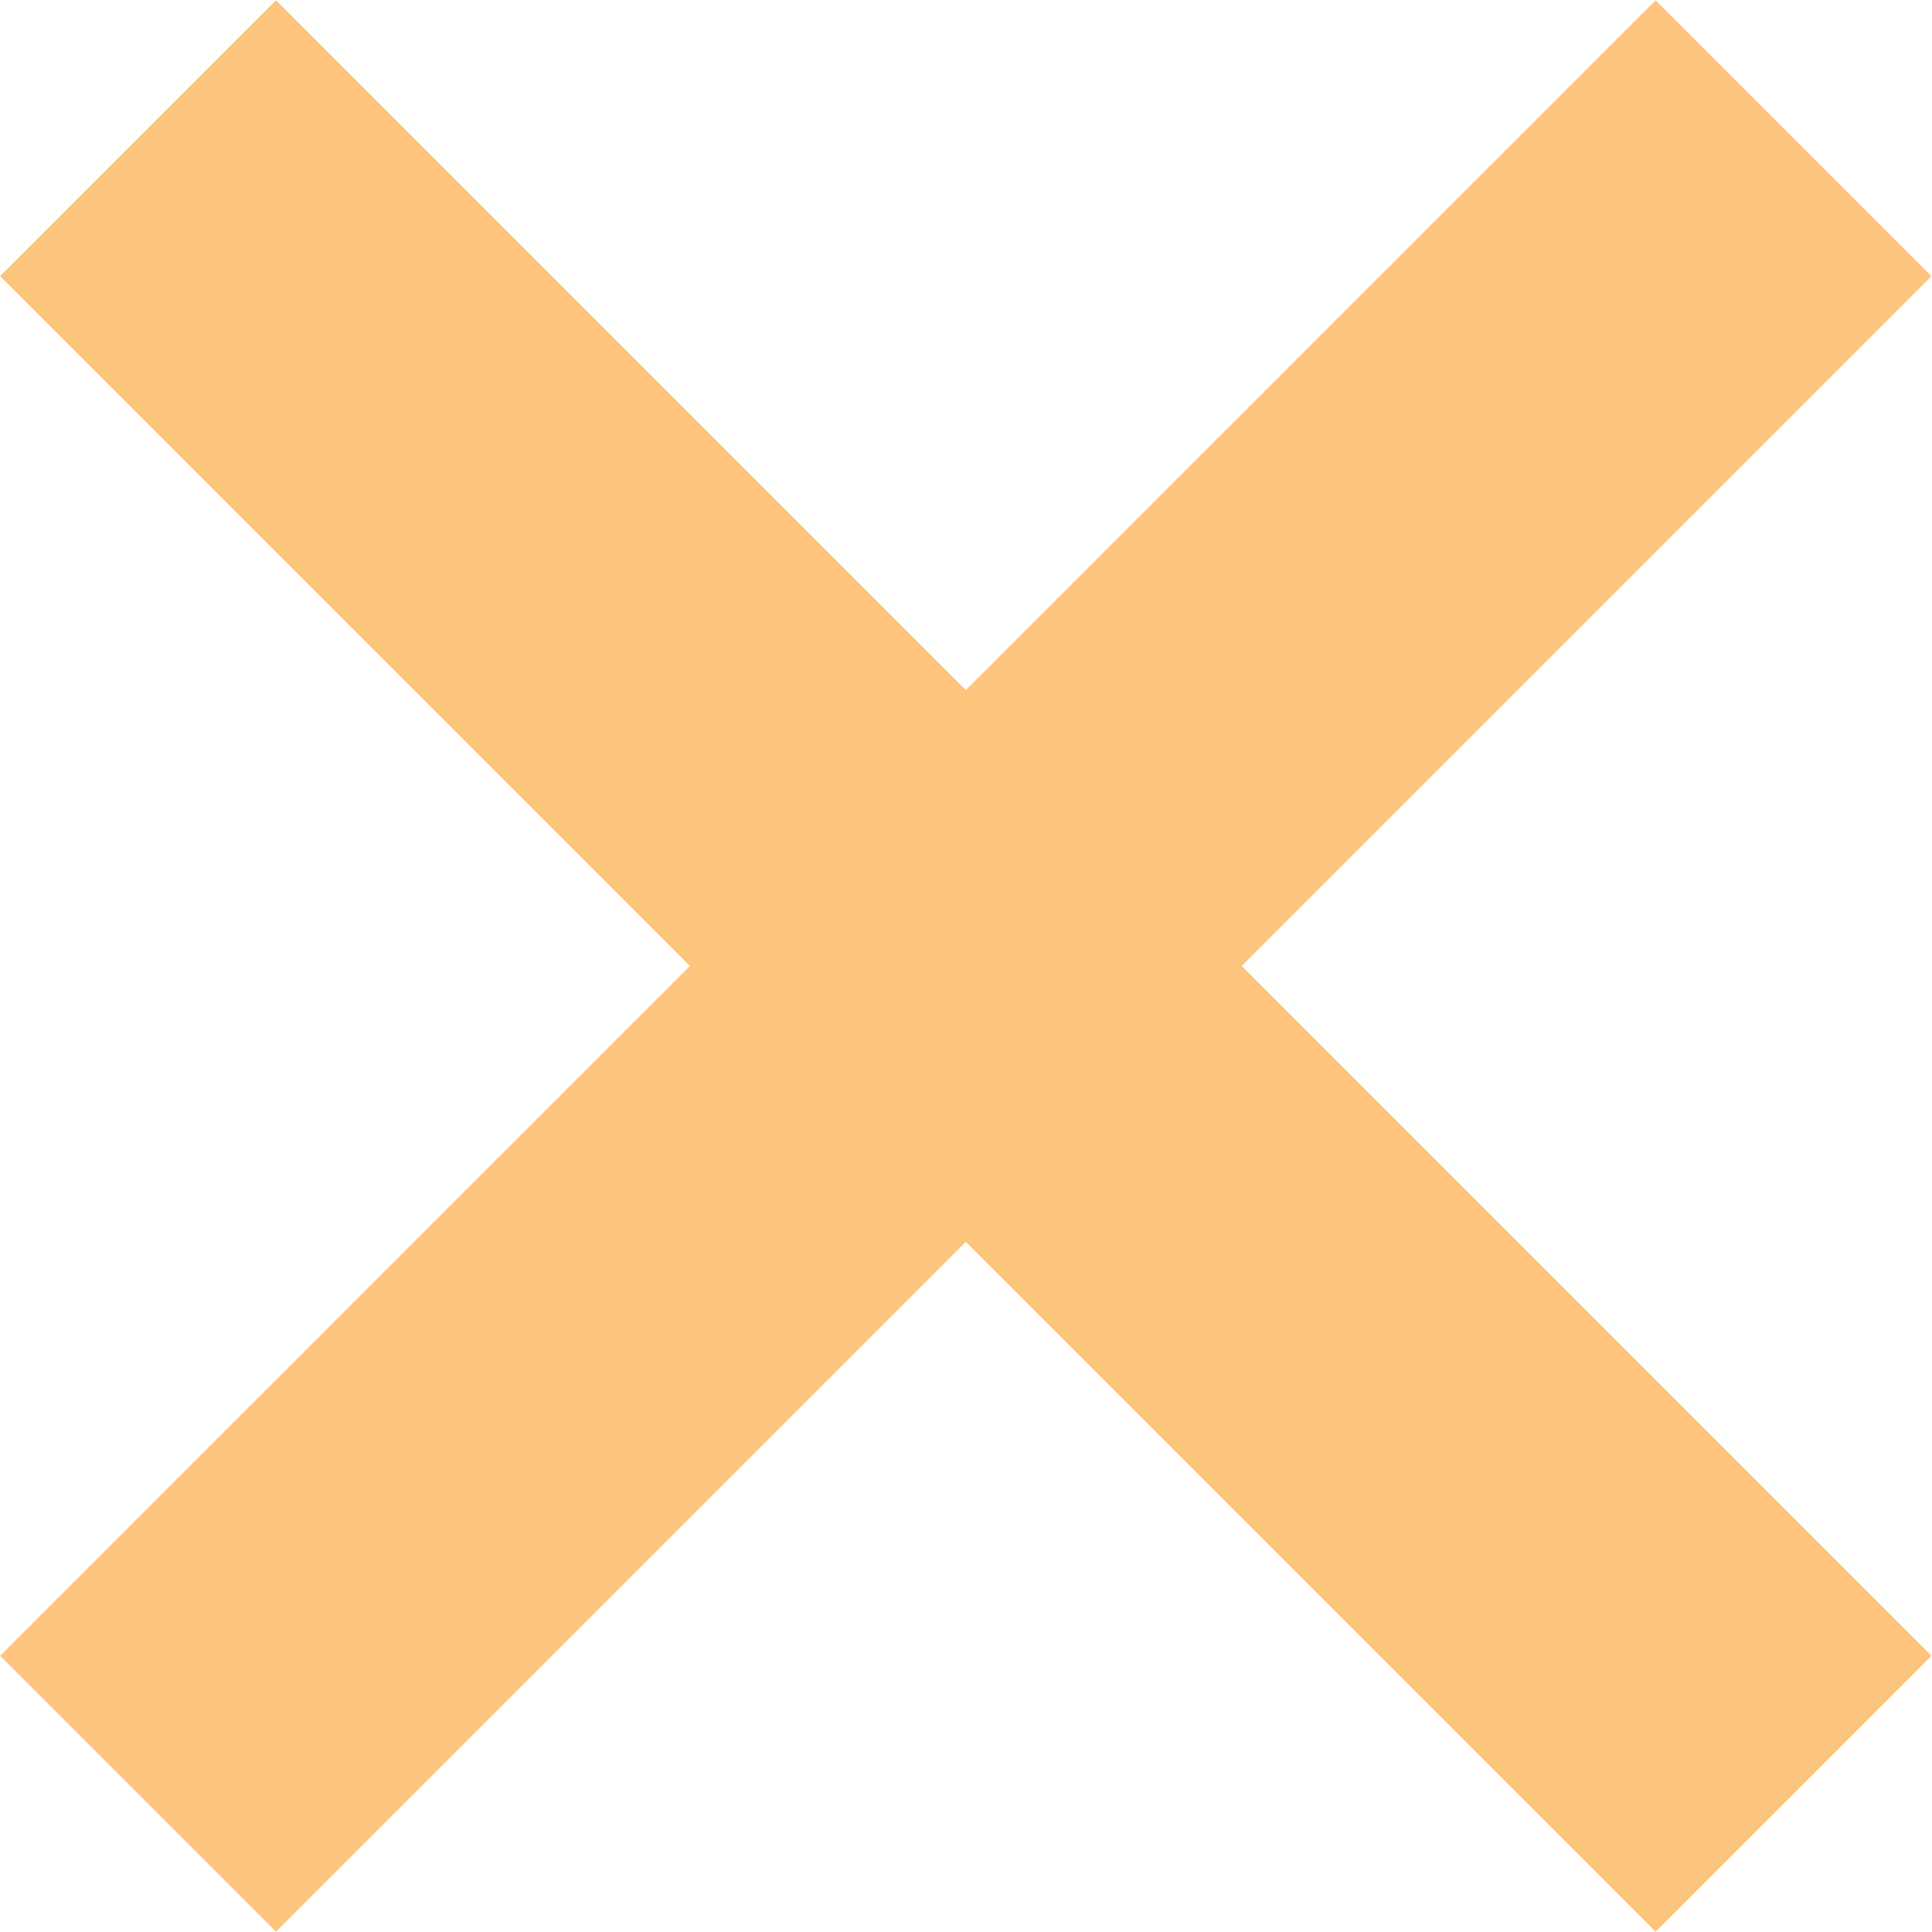
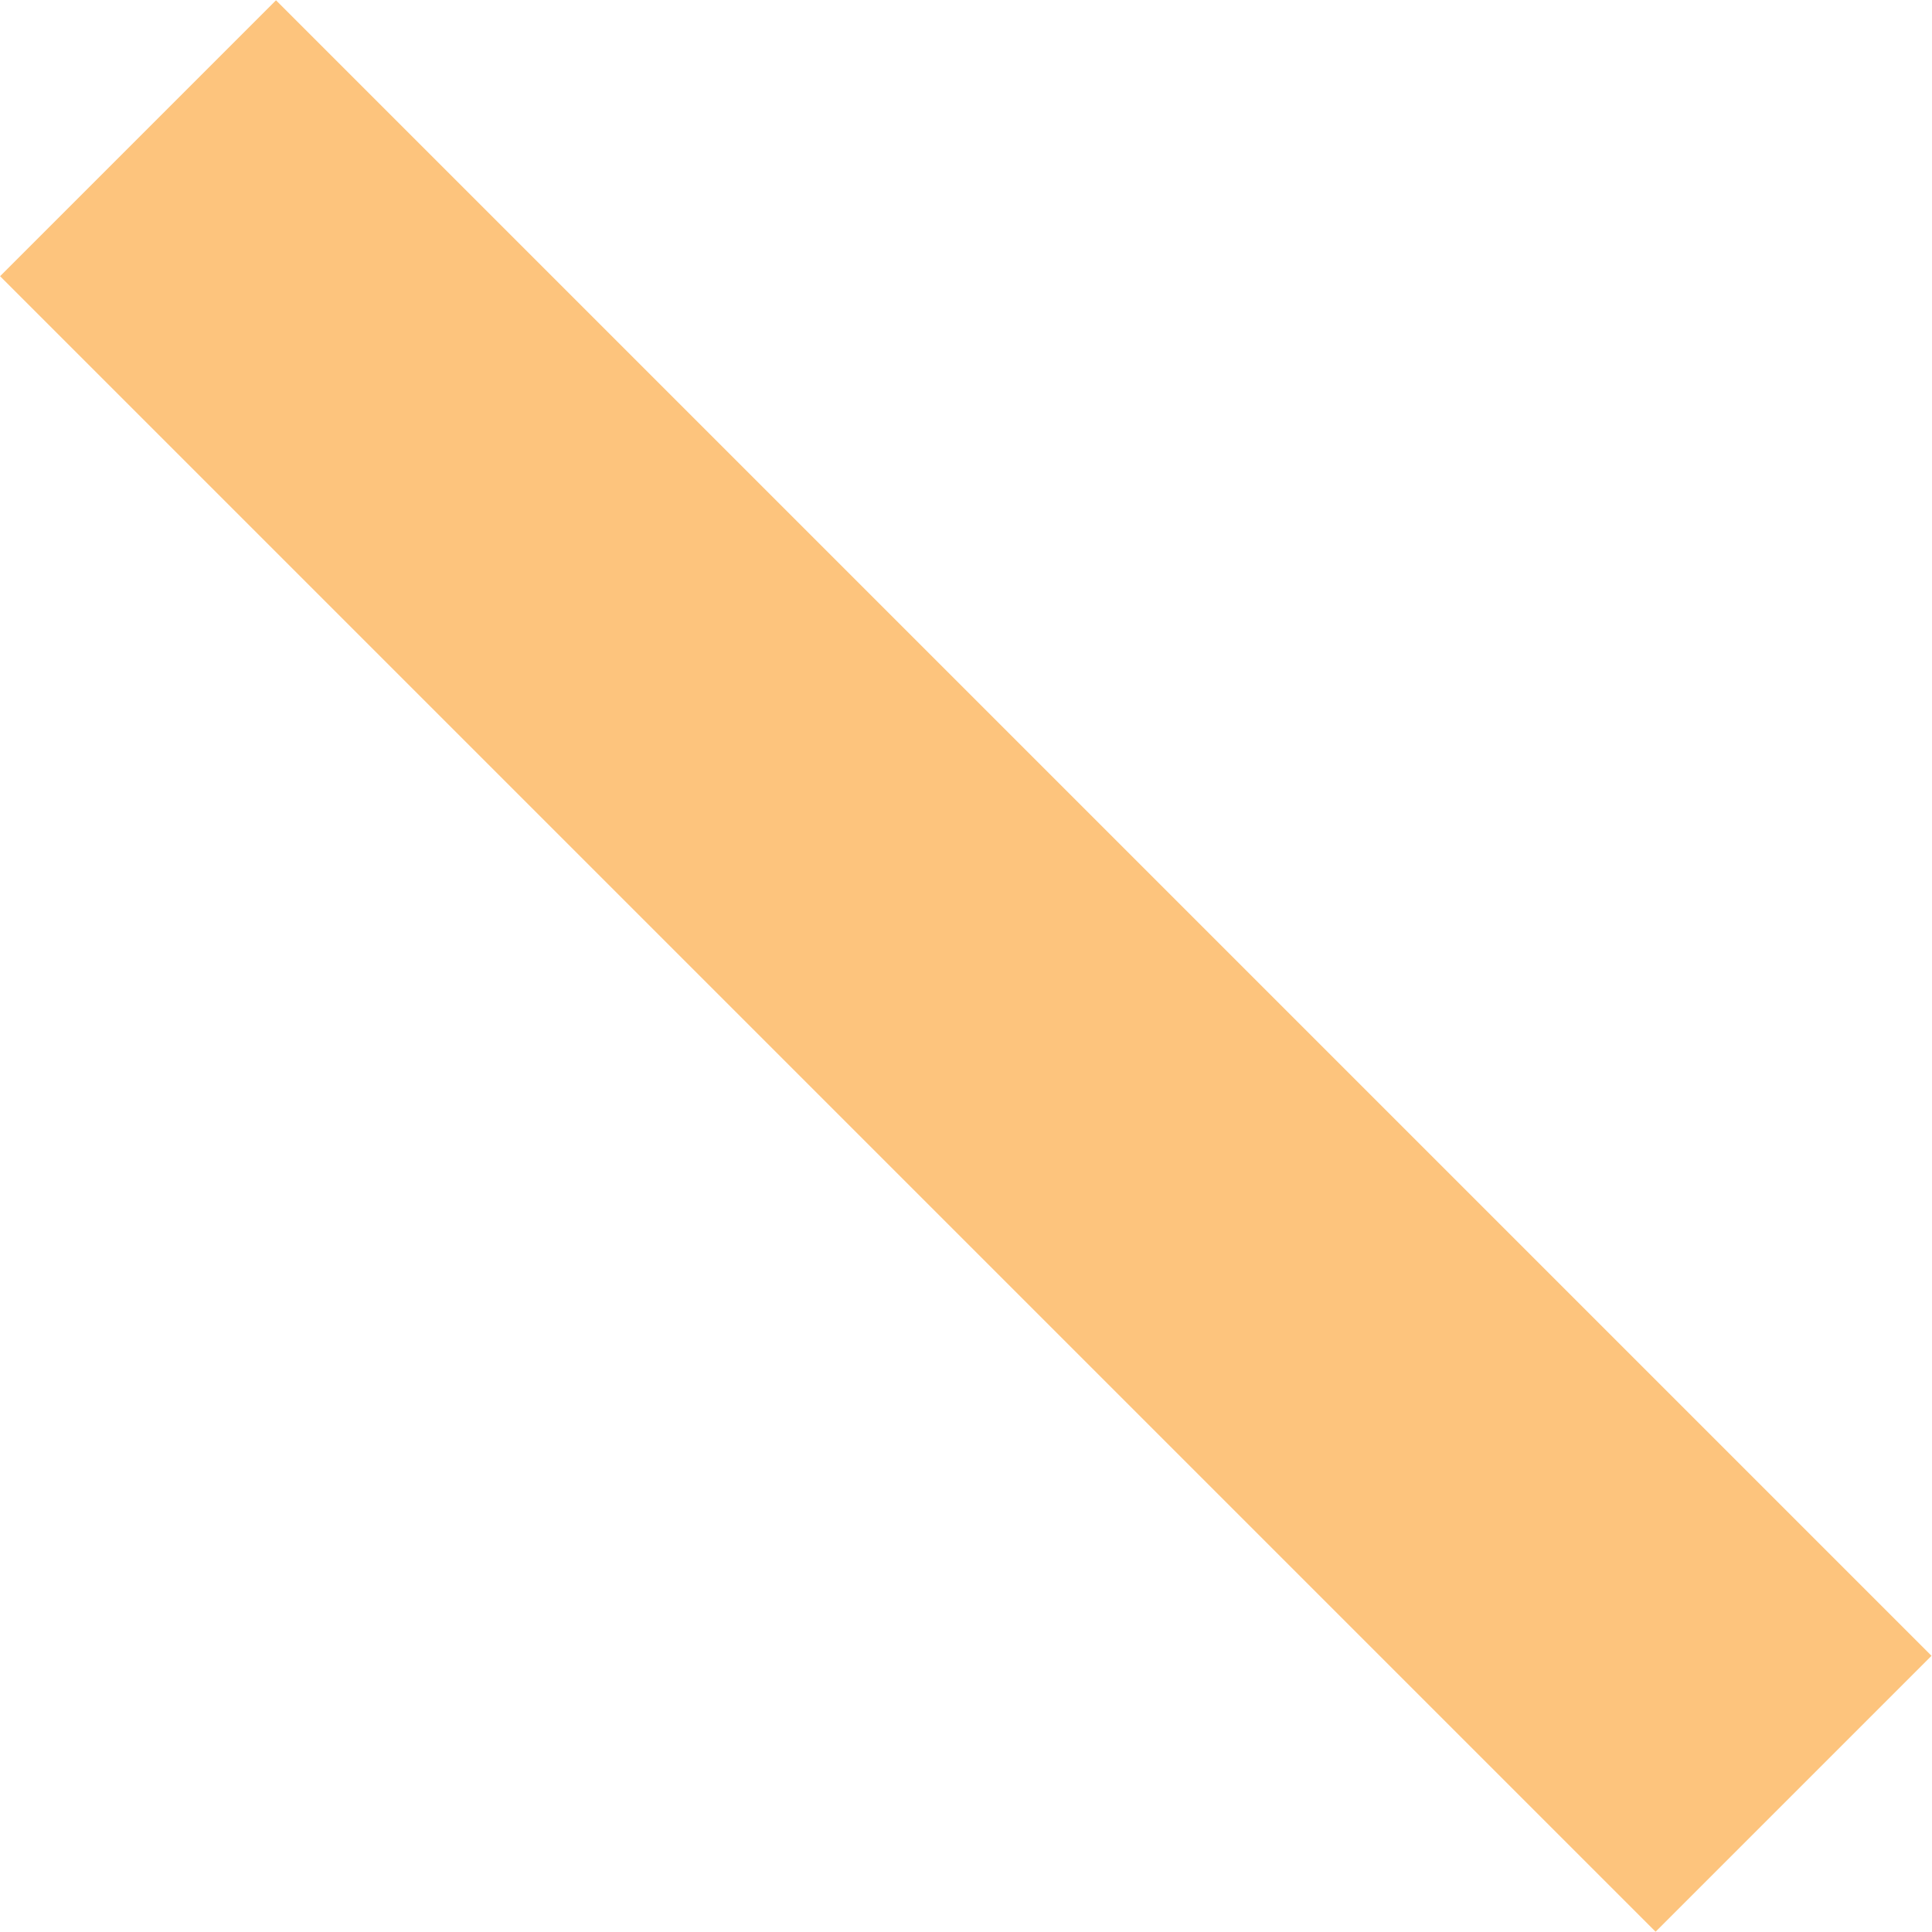
<svg xmlns="http://www.w3.org/2000/svg" x="0px" y="0px" viewBox="0 0 200 200" style="enable-background:new 0 0 200 200;" xml:space="preserve">
  <g>
    <g>
-       <rect x="-21.2" y="79.8" transform="matrix(0.707 -0.707 0.707 0.707 -41.421 100)" style="fill:#FDC47D;" width="242.4" height="40.4">
-      </rect>
      <rect x="79.8" y="-21.2" transform="matrix(0.707 -0.707 0.707 0.707 -41.421 100)" style="fill:#FDC47D;" width="40.4" height="242.4">
     </rect>
    </g>
  </g>
</svg>